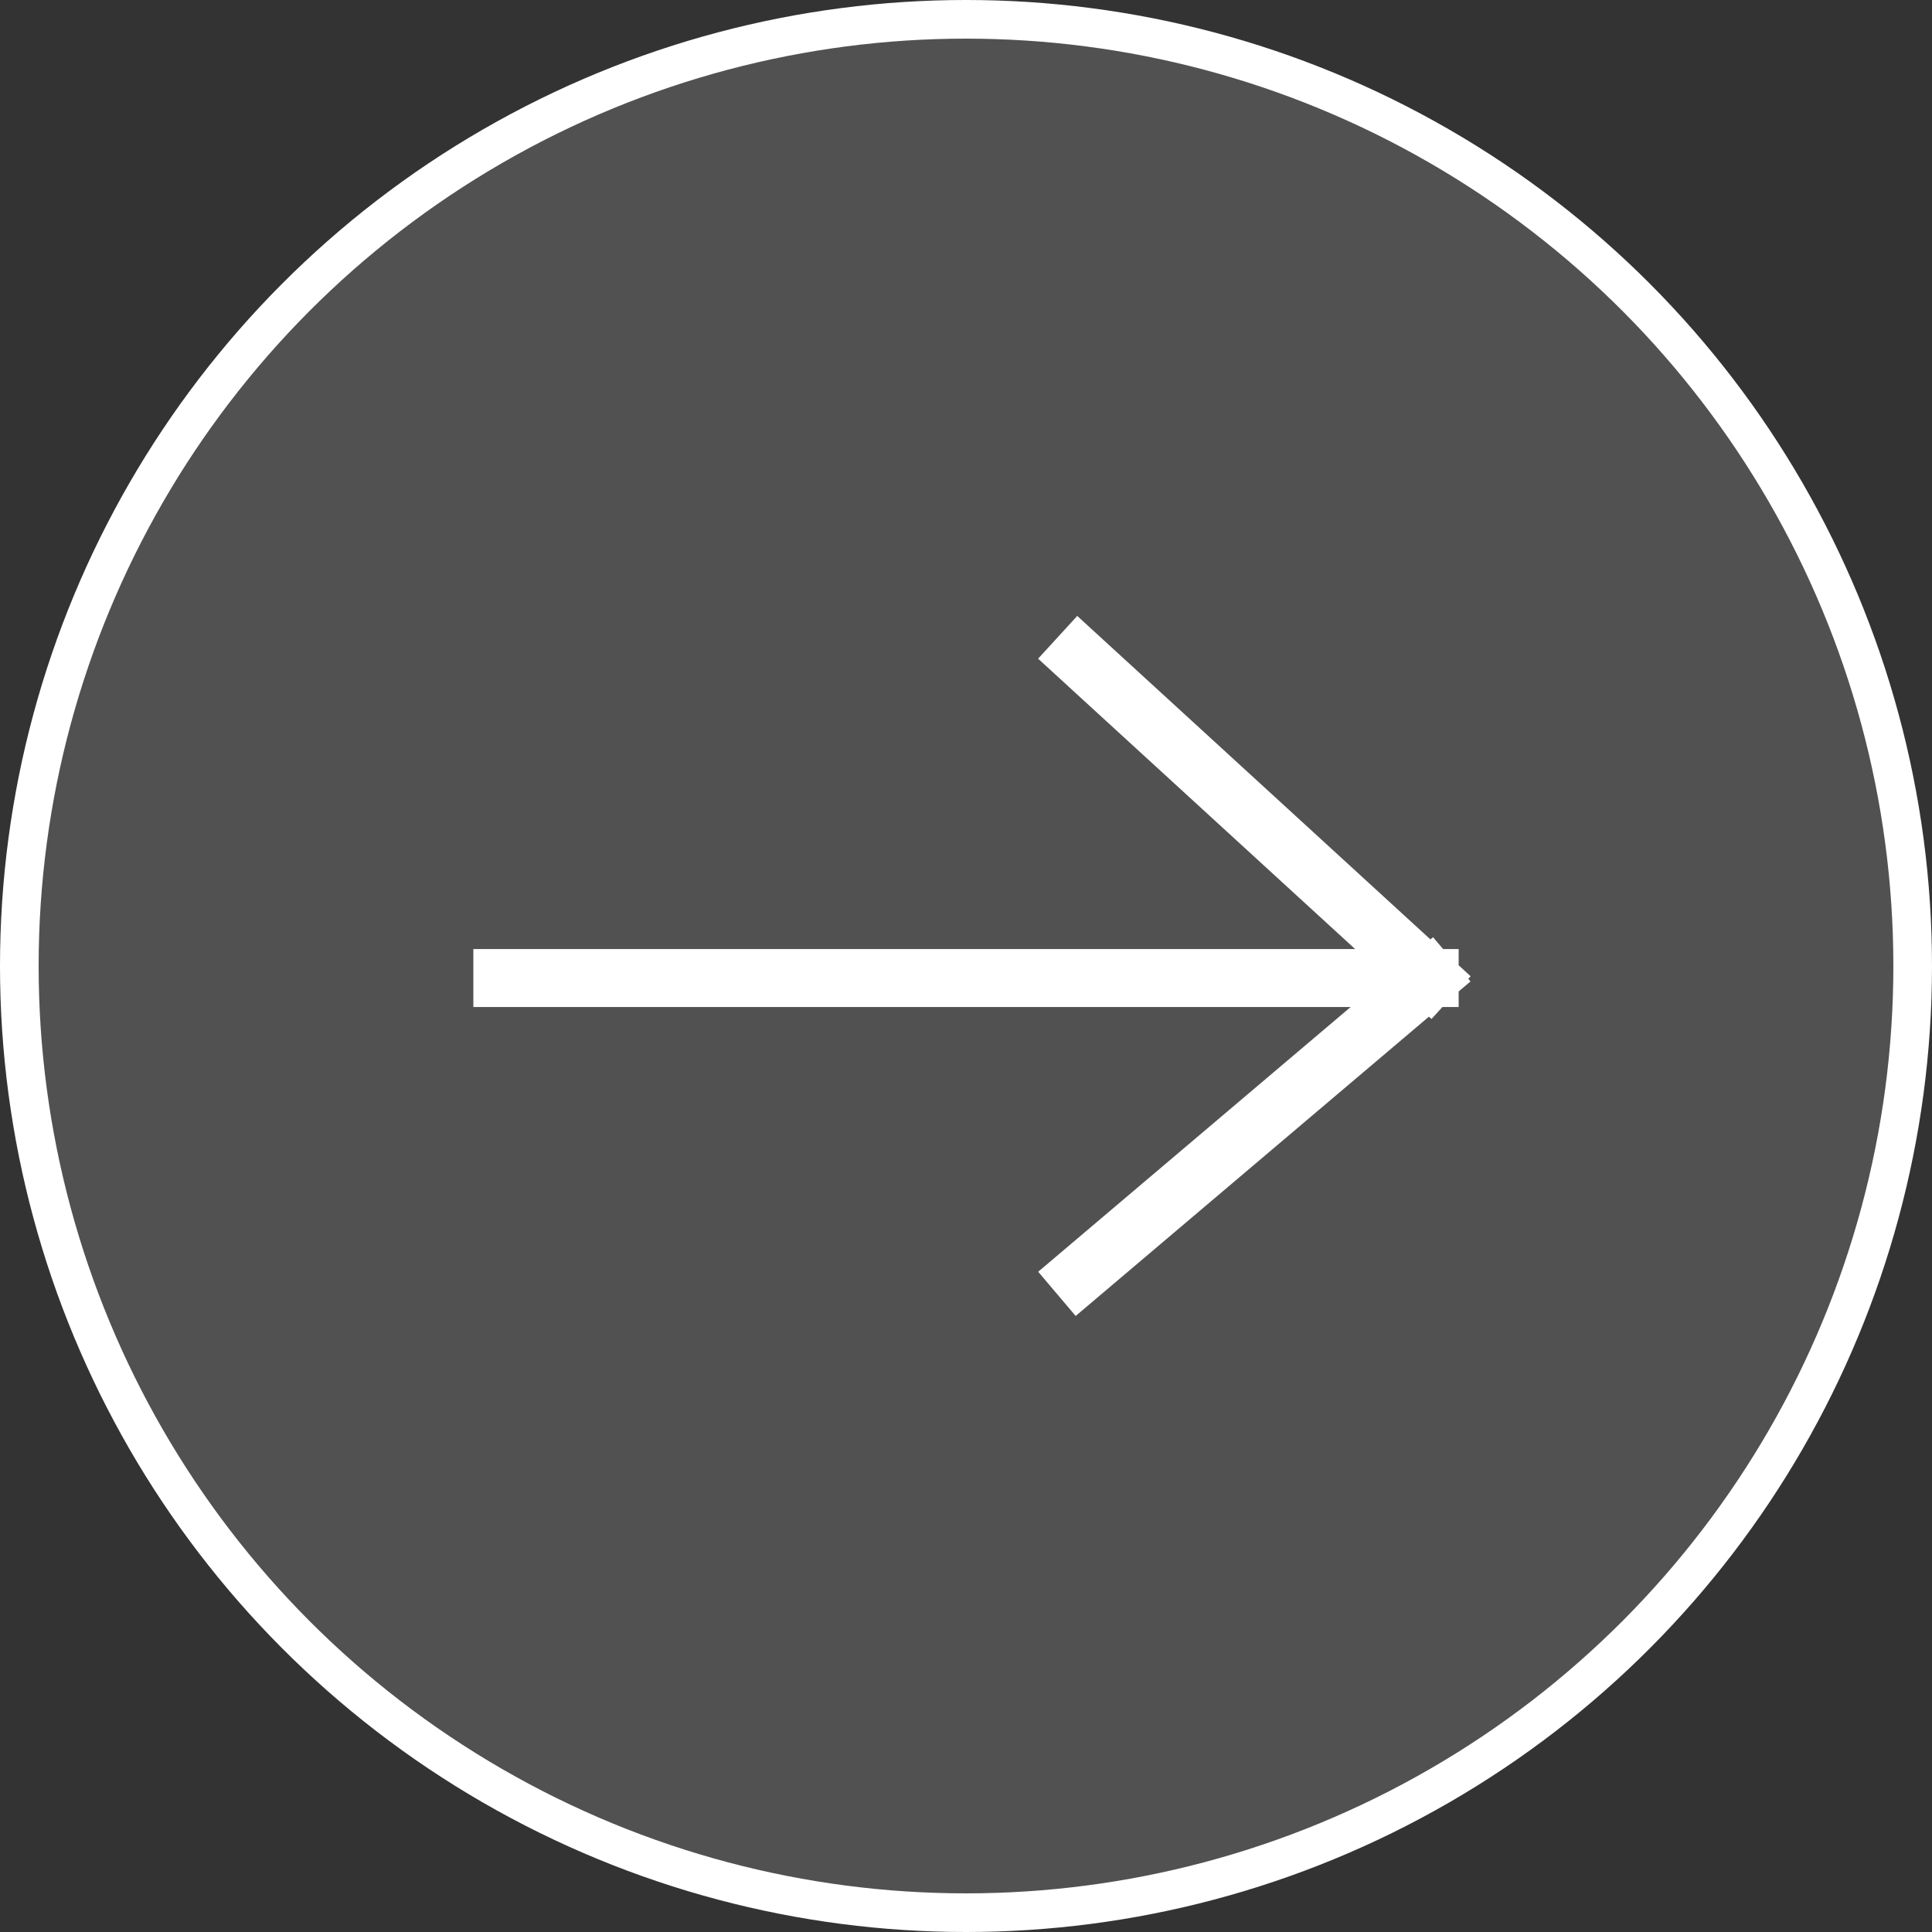
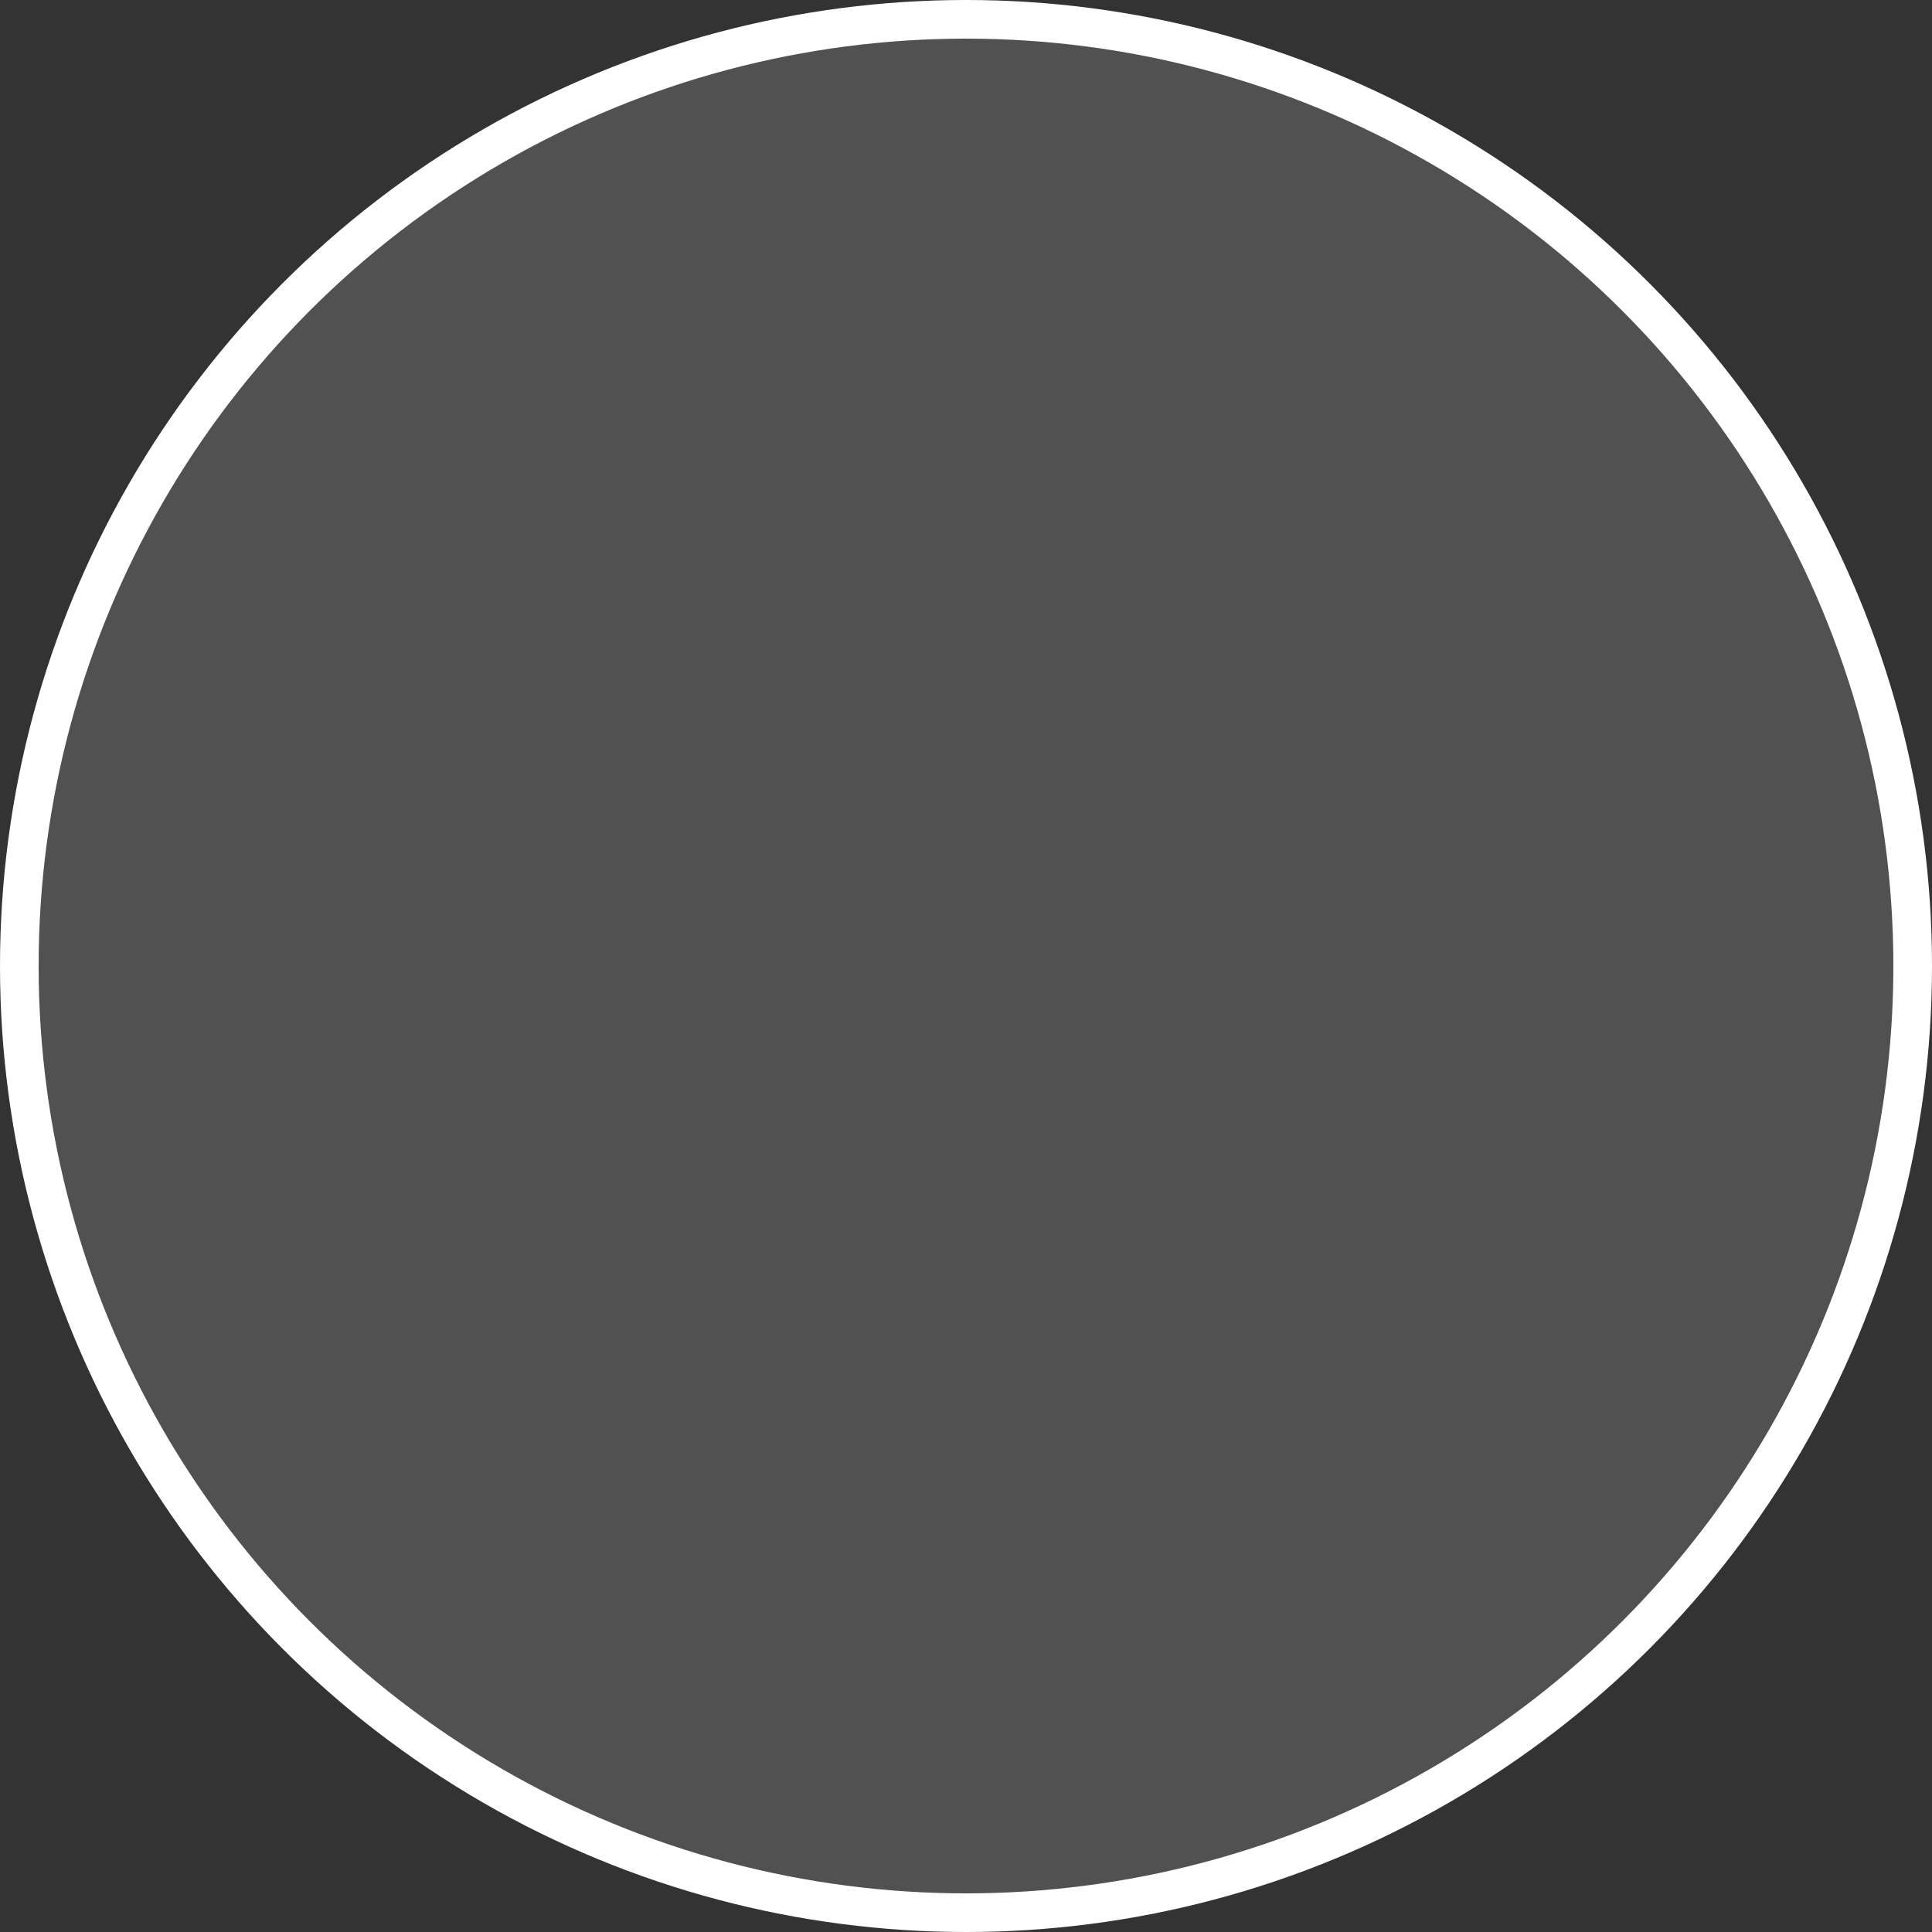
<svg xmlns="http://www.w3.org/2000/svg" width="100" height="100" viewBox="0 0 100 100" fill="none">
  <rect x="0" y="0" width="100" height="100" fill="#333333" stroke="none" />
  <circle cx="50" cy="50" r="49" fill="white" fill-opacity="0.15" stroke="white" stroke-width="2" />
-   <path d="M55.851 34L74 50.623M74 50.623H26M74 50.623L55.851 66" stroke="white" stroke-width="3" stroke-linecap="square" />
</svg>